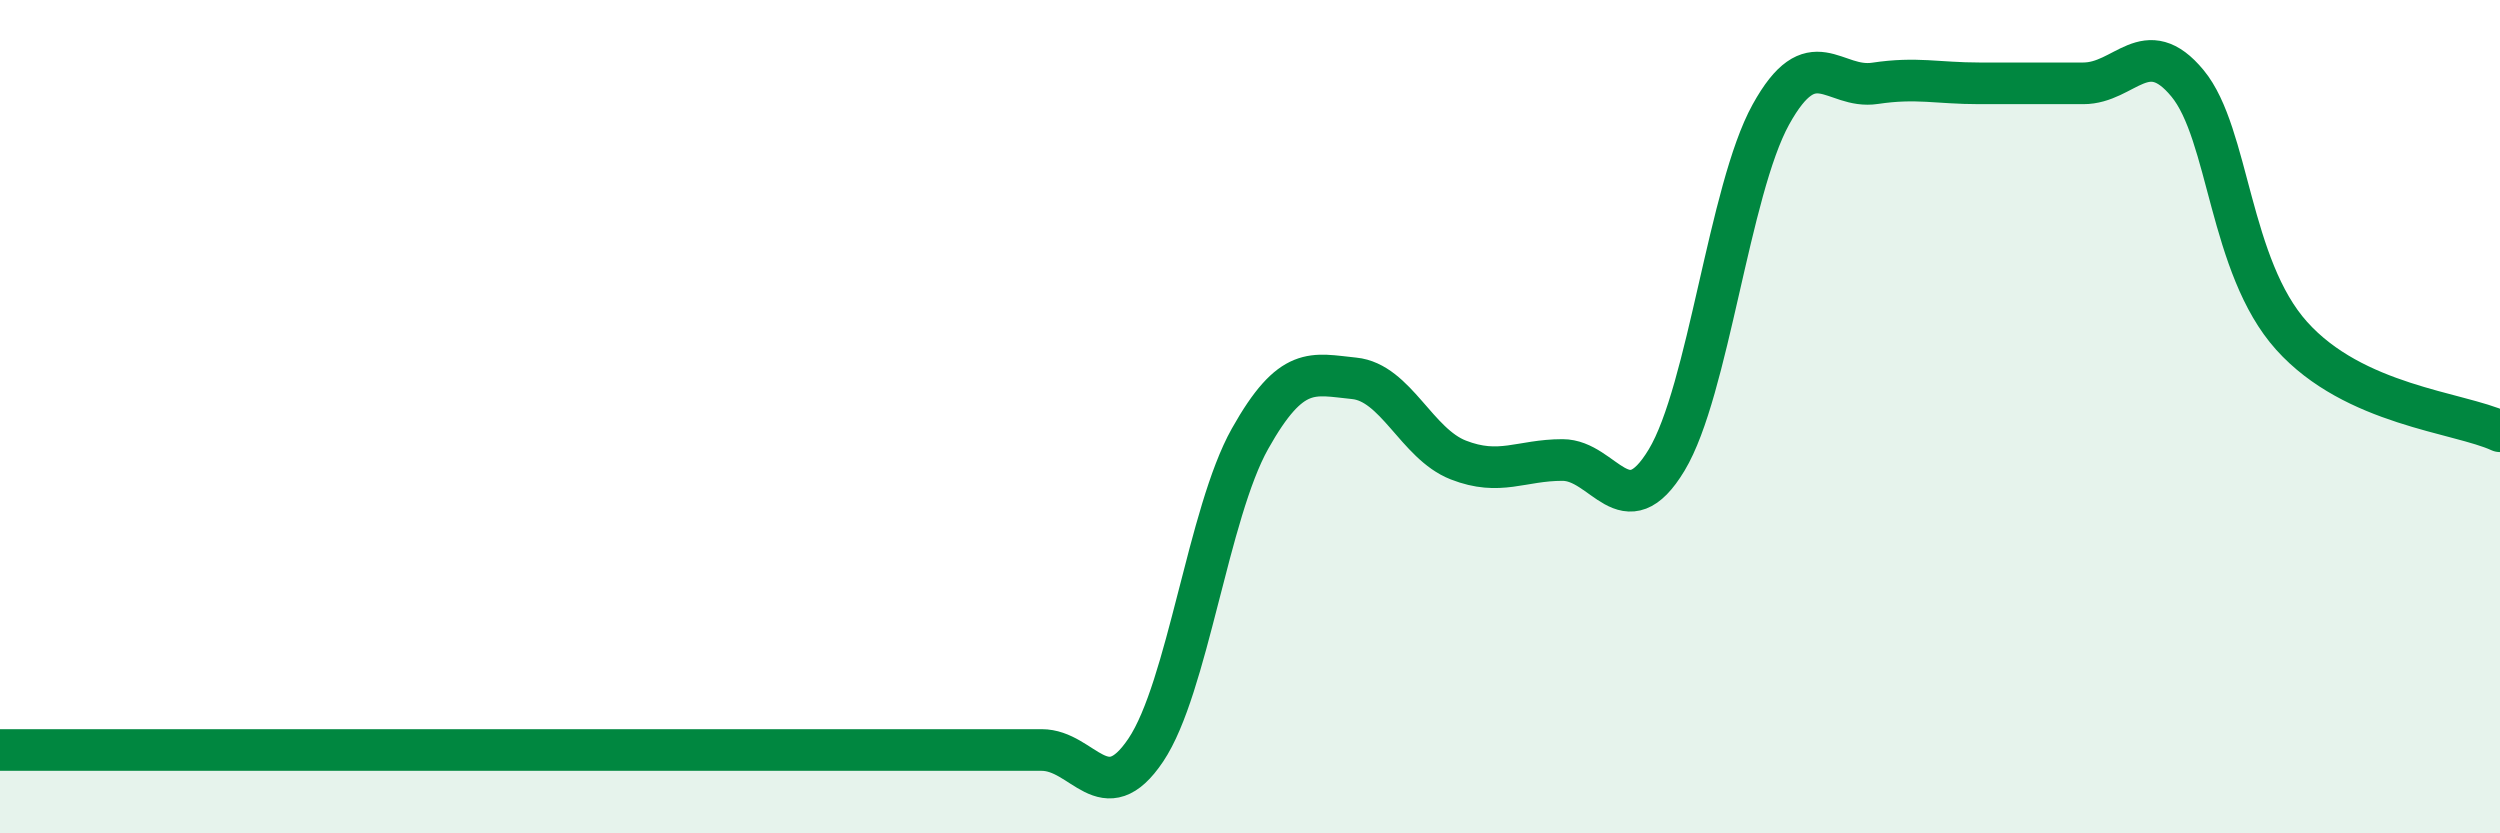
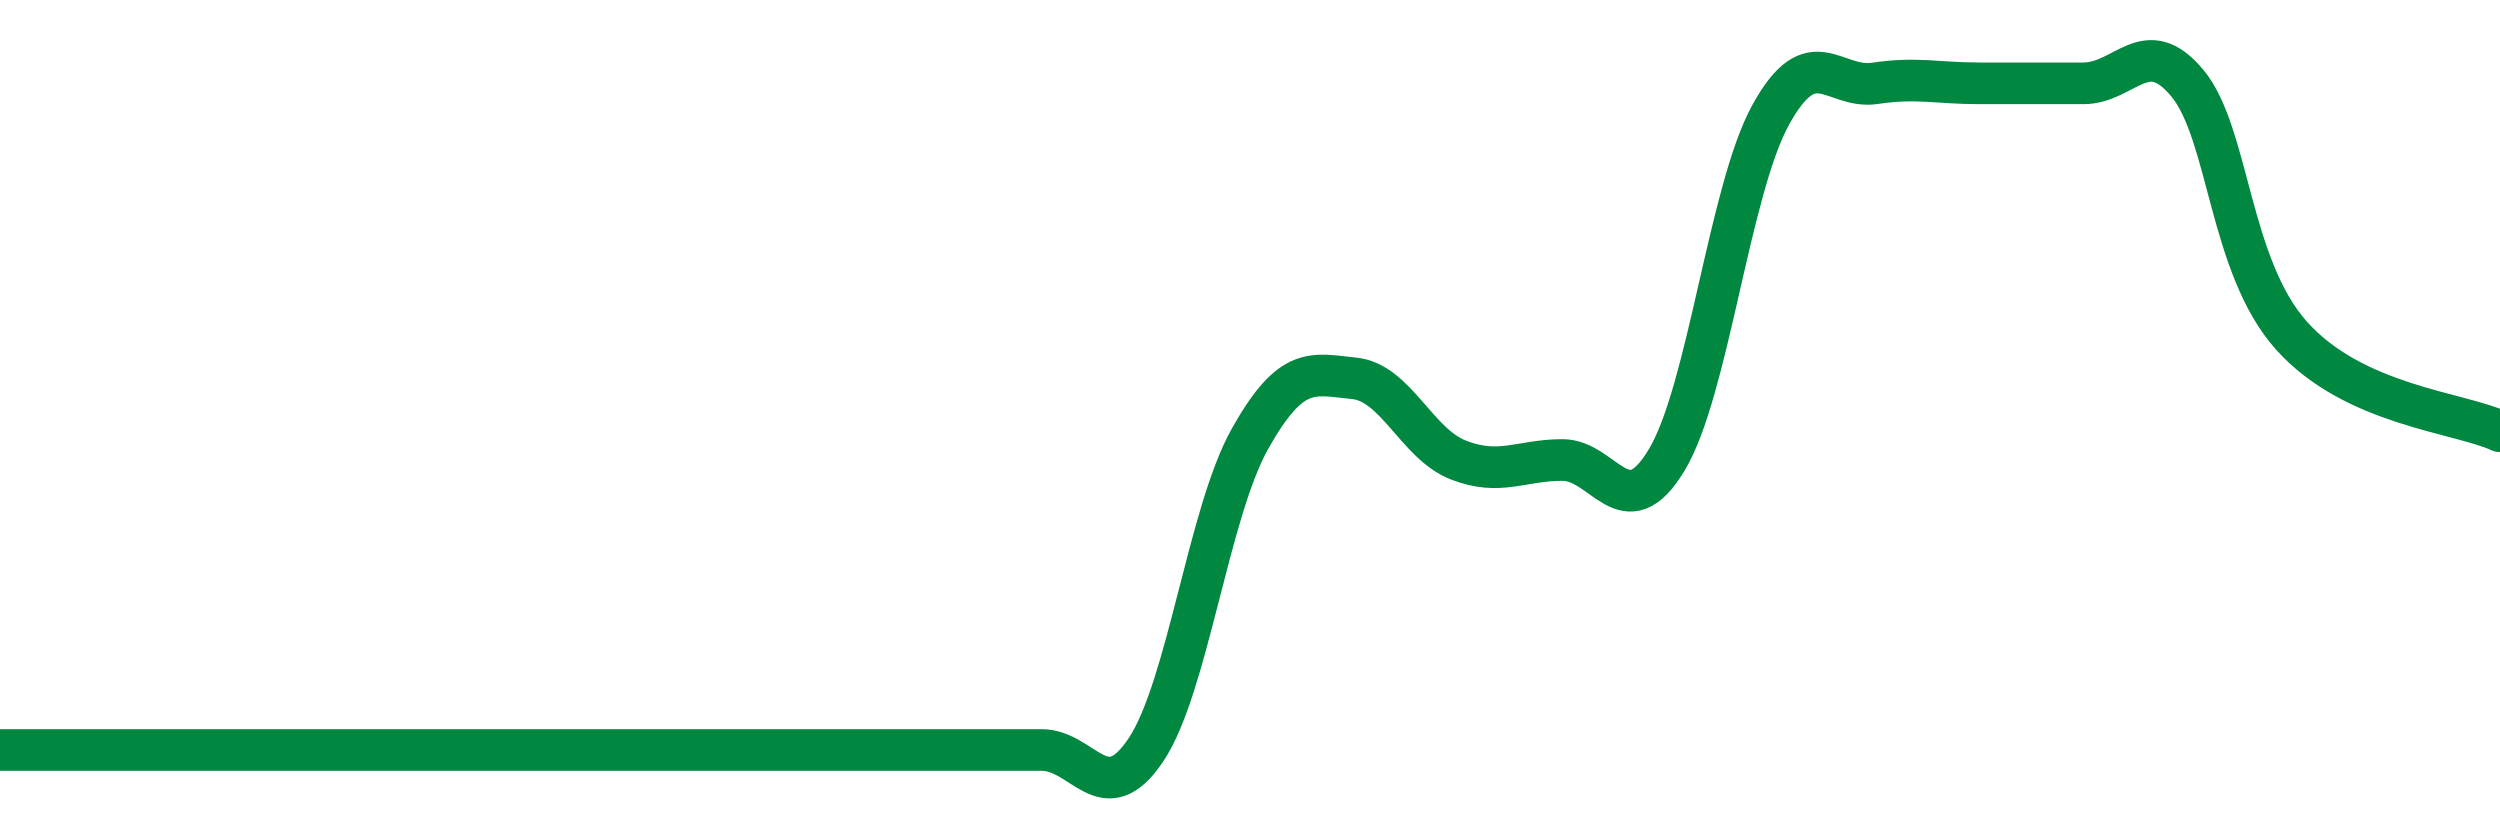
<svg xmlns="http://www.w3.org/2000/svg" width="60" height="20" viewBox="0 0 60 20">
-   <path d="M 0,18 C 0.5,18 1.5,18 2.5,18 C 3.5,18 4,18 5,18 C 6,18 6.5,18 7.5,18 C 8.5,18 9,18 10,18 C 11,18 11.5,18 12.5,18 C 13.5,18 14,18 15,18 C 16,18 16.5,18 17.5,18 C 18.5,18 19,18 20,18 C 21,18 21.5,18 22.5,18 C 23.5,18 24,18 25,18 C 26,18 26.5,19.49 27.5,18 C 28.5,16.51 29,12.31 30,10.53 C 31,8.75 31.5,8.98 32.5,9.08 C 33.5,9.18 34,10.65 35,11.04 C 36,11.43 36.5,11.04 37.5,11.04 C 38.5,11.04 39,12.7 40,11.04 C 41,9.38 41.5,4.56 42.5,2.75 C 43.5,0.94 44,2.15 45,2 C 46,1.85 46.5,2 47.5,2 C 48.5,2 49,2 50,2 C 51,2 51.5,0.79 52.5,2 C 53.5,3.21 53.5,6.39 55,8.06 C 56.5,9.73 59,9.89 60,10.35L60 20L0 20Z" fill="#008740" opacity="0.1" stroke-linecap="round" stroke-linejoin="round" />
  <path d="M 0,18 C 0.5,18 1.5,18 2.5,18 C 3.5,18 4,18 5,18 C 6,18 6.5,18 7.5,18 C 8.5,18 9,18 10,18 C 11,18 11.5,18 12.5,18 C 13.5,18 14,18 15,18 C 16,18 16.5,18 17.5,18 C 18.5,18 19,18 20,18 C 21,18 21.5,18 22.5,18 C 23.5,18 24,18 25,18 C 26,18 26.5,19.49 27.5,18 C 28.5,16.51 29,12.31 30,10.53 C 31,8.75 31.5,8.98 32.5,9.08 C 33.5,9.18 34,10.65 35,11.04 C 36,11.43 36.5,11.04 37.5,11.04 C 38.5,11.04 39,12.7 40,11.04 C 41,9.38 41.5,4.56 42.5,2.75 C 43.5,0.94 44,2.15 45,2 C 46,1.85 46.5,2 47.5,2 C 48.5,2 49,2 50,2 C 51,2 51.5,0.79 52.5,2 C 53.5,3.21 53.5,6.39 55,8.06 C 56.5,9.73 59,9.89 60,10.35" stroke="#008740" stroke-width="1" fill="none" stroke-linecap="round" stroke-linejoin="round" />
</svg>